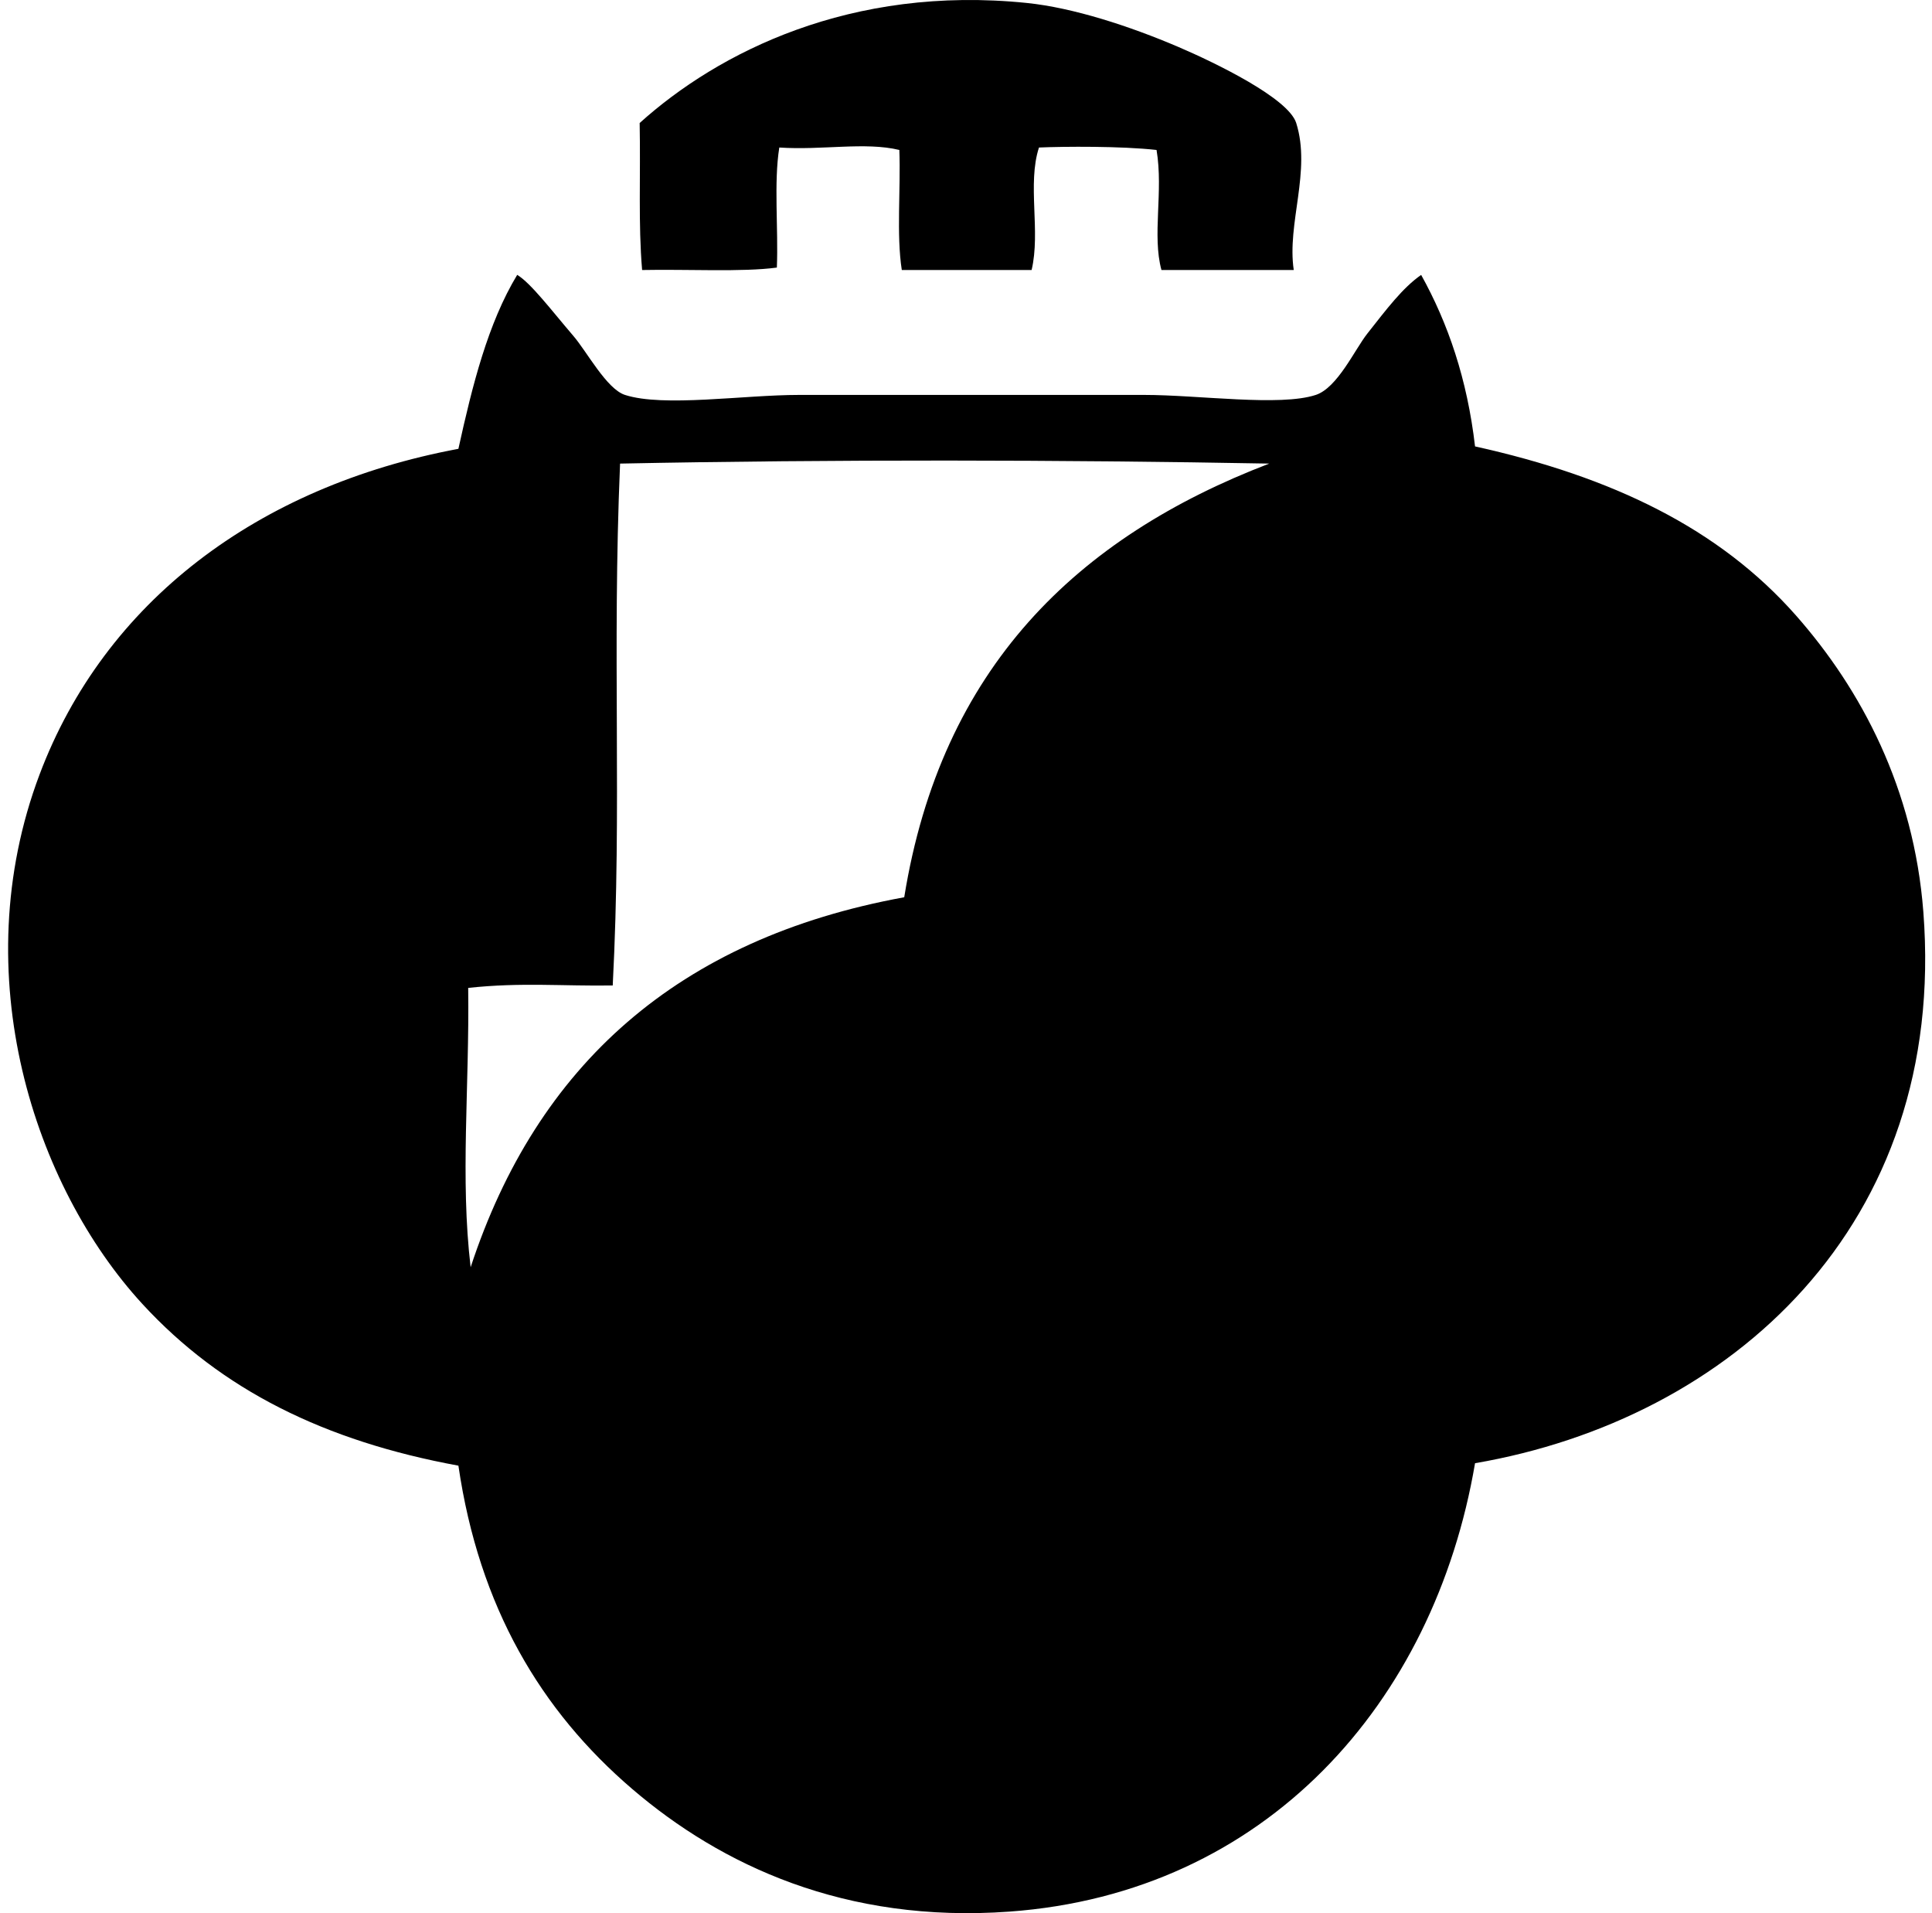
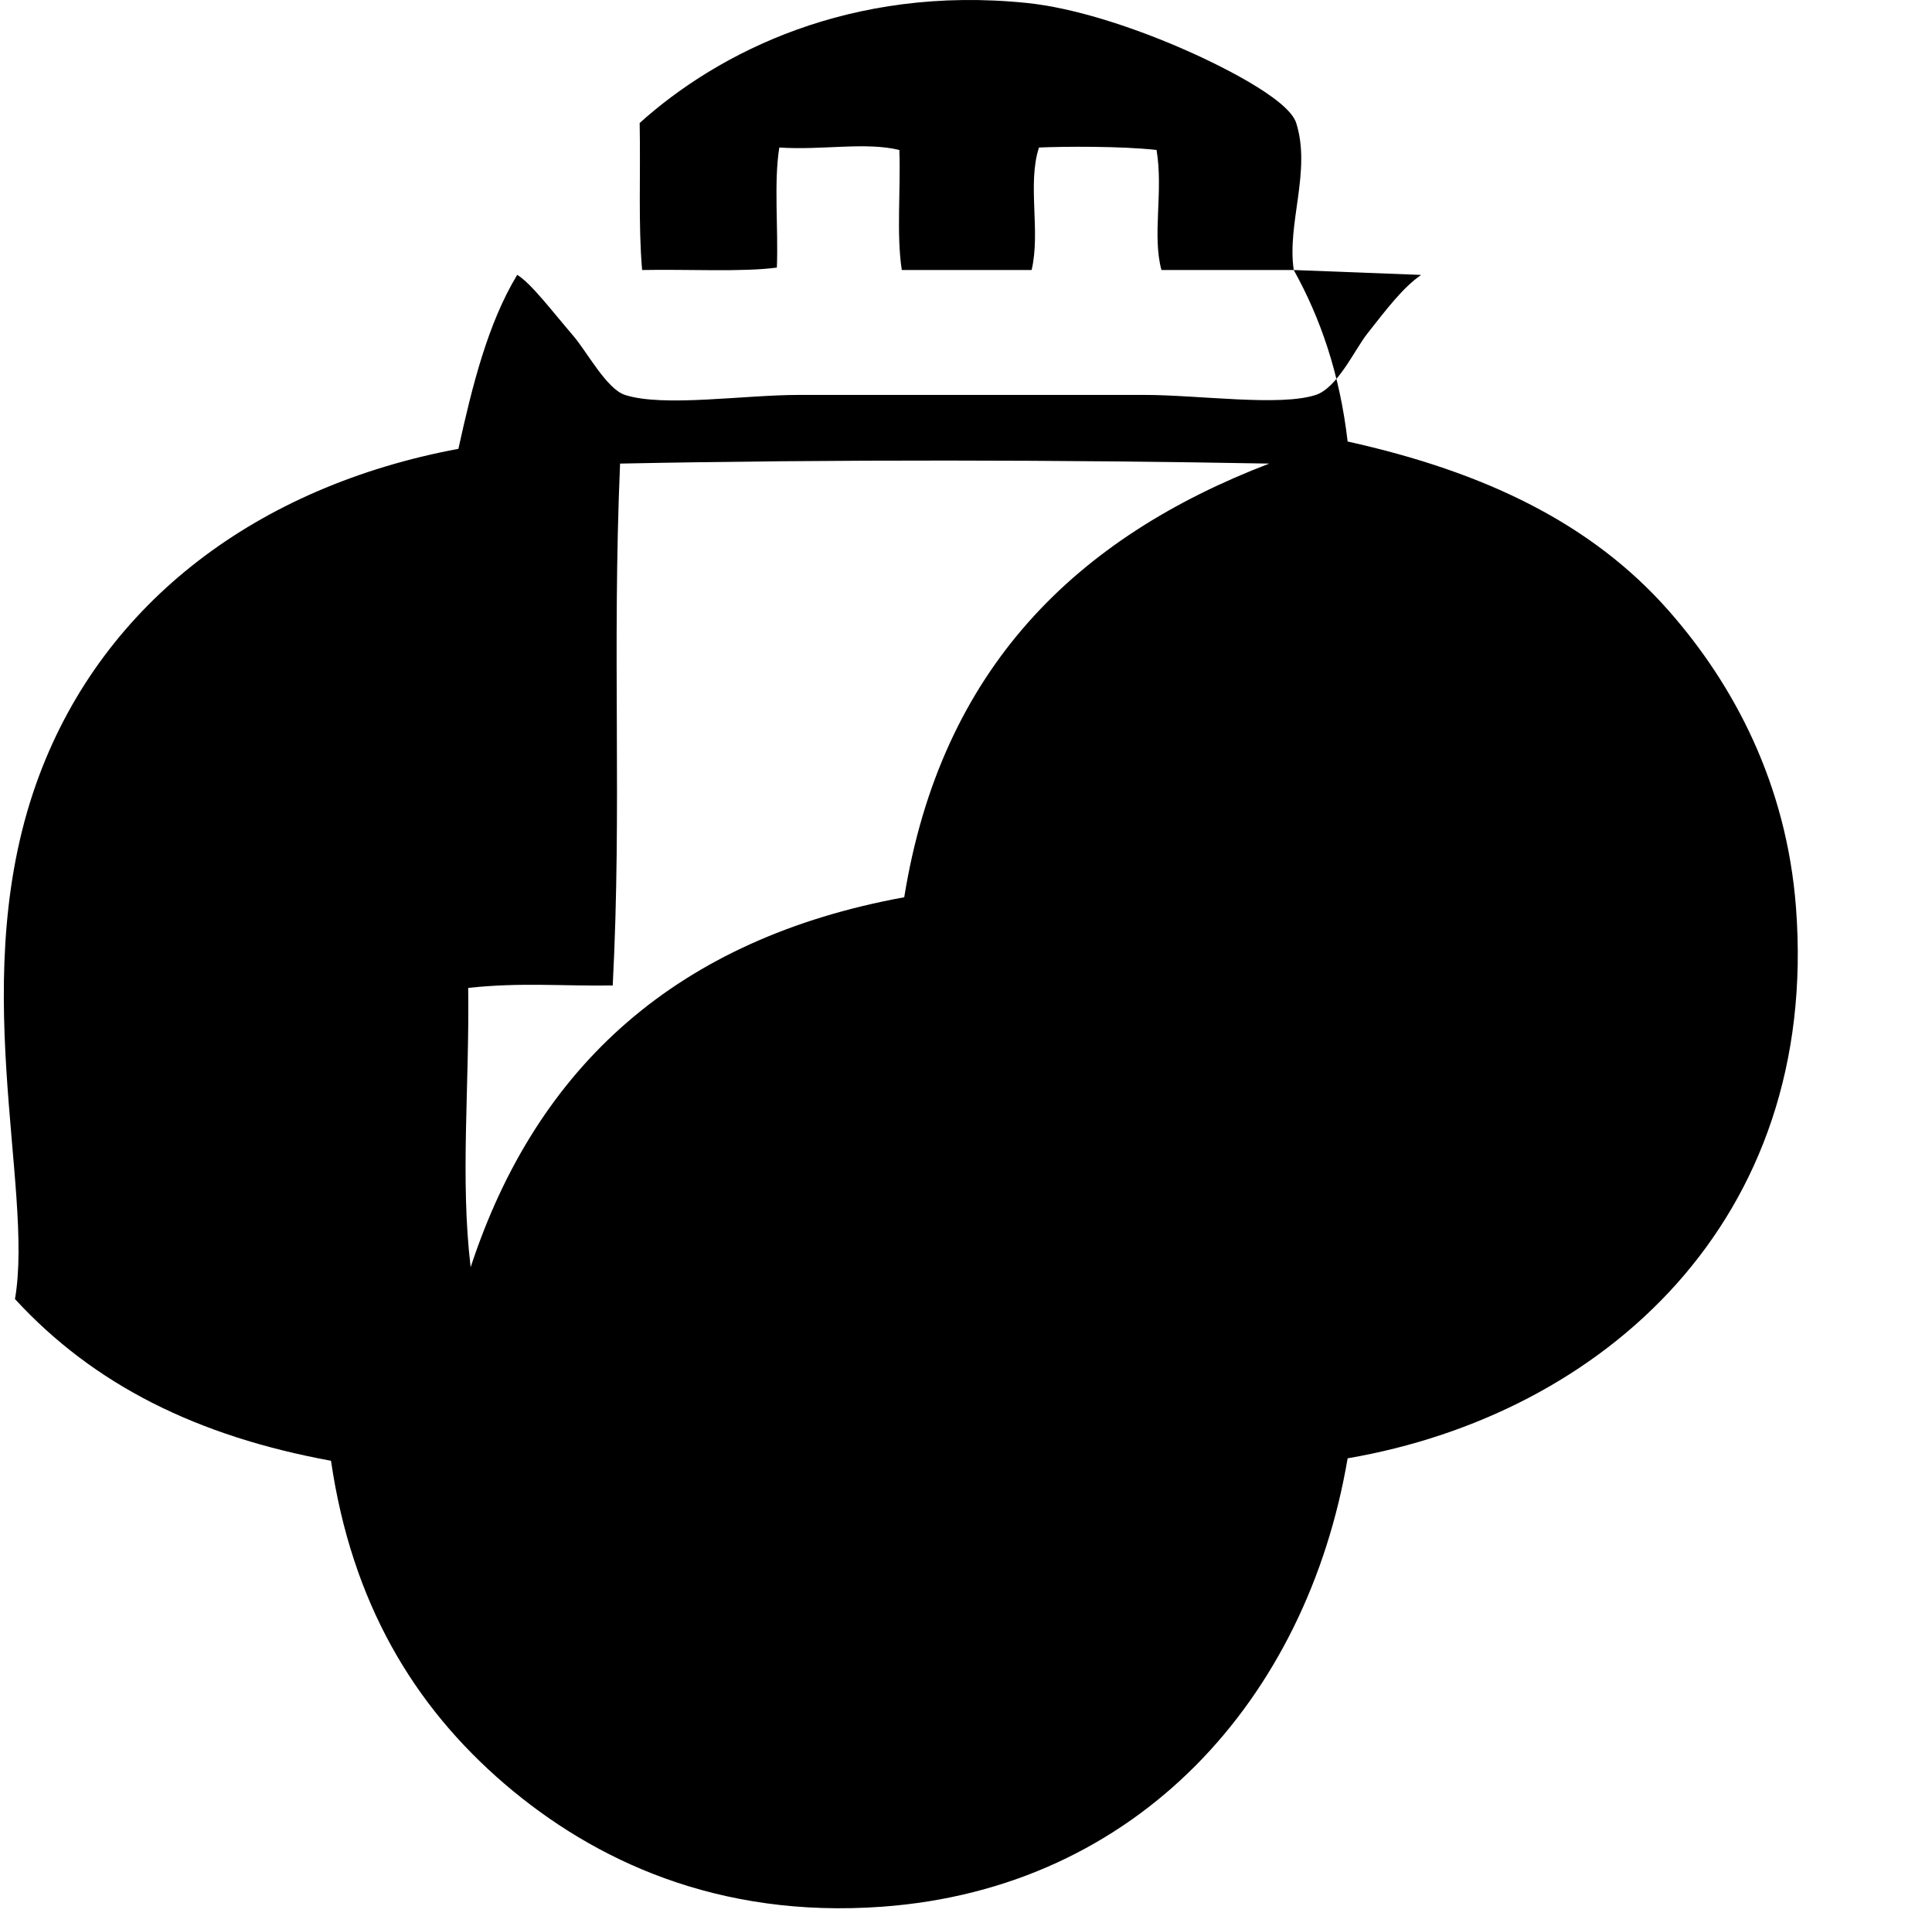
<svg xmlns="http://www.w3.org/2000/svg" width="202" height="200" fill="none" viewBox="0 0 202 200">
-   <path fill="#000" fill-rule="evenodd" d="M135.268 28.227h-13.833c-.991-3.65.218-8.184-.512-12.55-3.675-.414-9.694-.37-12.294-.256-1.241 3.828.19 8.743-.769 12.806H94.288c-.577-3.696-.103-8.436-.257-12.55-3.57-.864-8.057.045-12.552-.256-.587 3.679-.09 8.444-.254 12.55-3.601.487-9.345.158-14.089.256-.41-4.849-.15-9.785-.256-15.368C75.085 5.465 88.959-1.574 107.35.309c4.868.497 10.786 2.43 15.881 4.61 3.828 1.64 11.478 5.344 12.295 7.94 1.585 5.04-.988 10.502-.258 15.368Zm13.321.512c2.805 5.045 4.818 10.89 5.634 17.928 14.369 3.179 25.537 8.58 33.555 17.672 6.836 7.754 12.325 18.112 13.318 30.992 2.528 32.838-20.24 53.054-46.873 57.63-4.274 25.125-21.914 44.926-48.665 46.873-17.223 1.253-30.177-4.874-39.445-12.808-9.556-8.18-16.023-19.026-18.184-33.809-13.978-2.566-24.778-7.915-33.042-16.905C3.6 124.033-3.731 101.875 4.128 80.986c6.8-18.07 22.811-30.147 43.8-34.067 1.463-6.649 3.09-13.13 6.148-18.185 1.432.859 3.608 3.741 5.89 6.403 1.4 1.634 3.461 5.526 5.378 6.147 4.032 1.303 12.403 0 18.187 0h36.115c5.675 0 14.183 1.232 17.928 0 2.261-.743 4.076-4.748 5.38-6.403 2.011-2.551 3.702-4.804 5.635-6.142ZM64.832 48.462c-.85 20.019.205 35.707-.768 54.556-5.19.083-9.595-.346-15.112.256.136 10.449-.848 19.886.256 29.199 6.917-21.086 21.656-34.349 45.334-38.677 3.864-23.97 18.045-37.622 38.164-45.334-21.453-.397-45.708-.446-67.874 0Z" clip-rule="evenodd" />
+   <path fill="#000" fill-rule="evenodd" d="M135.268 28.227h-13.833c-.991-3.65.218-8.184-.512-12.55-3.675-.414-9.694-.37-12.294-.256-1.241 3.828.19 8.743-.769 12.806H94.288c-.577-3.696-.103-8.436-.257-12.55-3.57-.864-8.057.045-12.552-.256-.587 3.679-.09 8.444-.254 12.55-3.601.487-9.345.158-14.089.256-.41-4.849-.15-9.785-.256-15.368C75.085 5.465 88.959-1.574 107.35.309c4.868.497 10.786 2.43 15.881 4.61 3.828 1.64 11.478 5.344 12.295 7.94 1.585 5.04-.988 10.502-.258 15.368Zc2.805 5.045 4.818 10.89 5.634 17.928 14.369 3.179 25.537 8.58 33.555 17.672 6.836 7.754 12.325 18.112 13.318 30.992 2.528 32.838-20.24 53.054-46.873 57.63-4.274 25.125-21.914 44.926-48.665 46.873-17.223 1.253-30.177-4.874-39.445-12.808-9.556-8.18-16.023-19.026-18.184-33.809-13.978-2.566-24.778-7.915-33.042-16.905C3.6 124.033-3.731 101.875 4.128 80.986c6.8-18.07 22.811-30.147 43.8-34.067 1.463-6.649 3.09-13.13 6.148-18.185 1.432.859 3.608 3.741 5.89 6.403 1.4 1.634 3.461 5.526 5.378 6.147 4.032 1.303 12.403 0 18.187 0h36.115c5.675 0 14.183 1.232 17.928 0 2.261-.743 4.076-4.748 5.38-6.403 2.011-2.551 3.702-4.804 5.635-6.142ZM64.832 48.462c-.85 20.019.205 35.707-.768 54.556-5.19.083-9.595-.346-15.112.256.136 10.449-.848 19.886.256 29.199 6.917-21.086 21.656-34.349 45.334-38.677 3.864-23.97 18.045-37.622 38.164-45.334-21.453-.397-45.708-.446-67.874 0Z" clip-rule="evenodd" />
</svg>